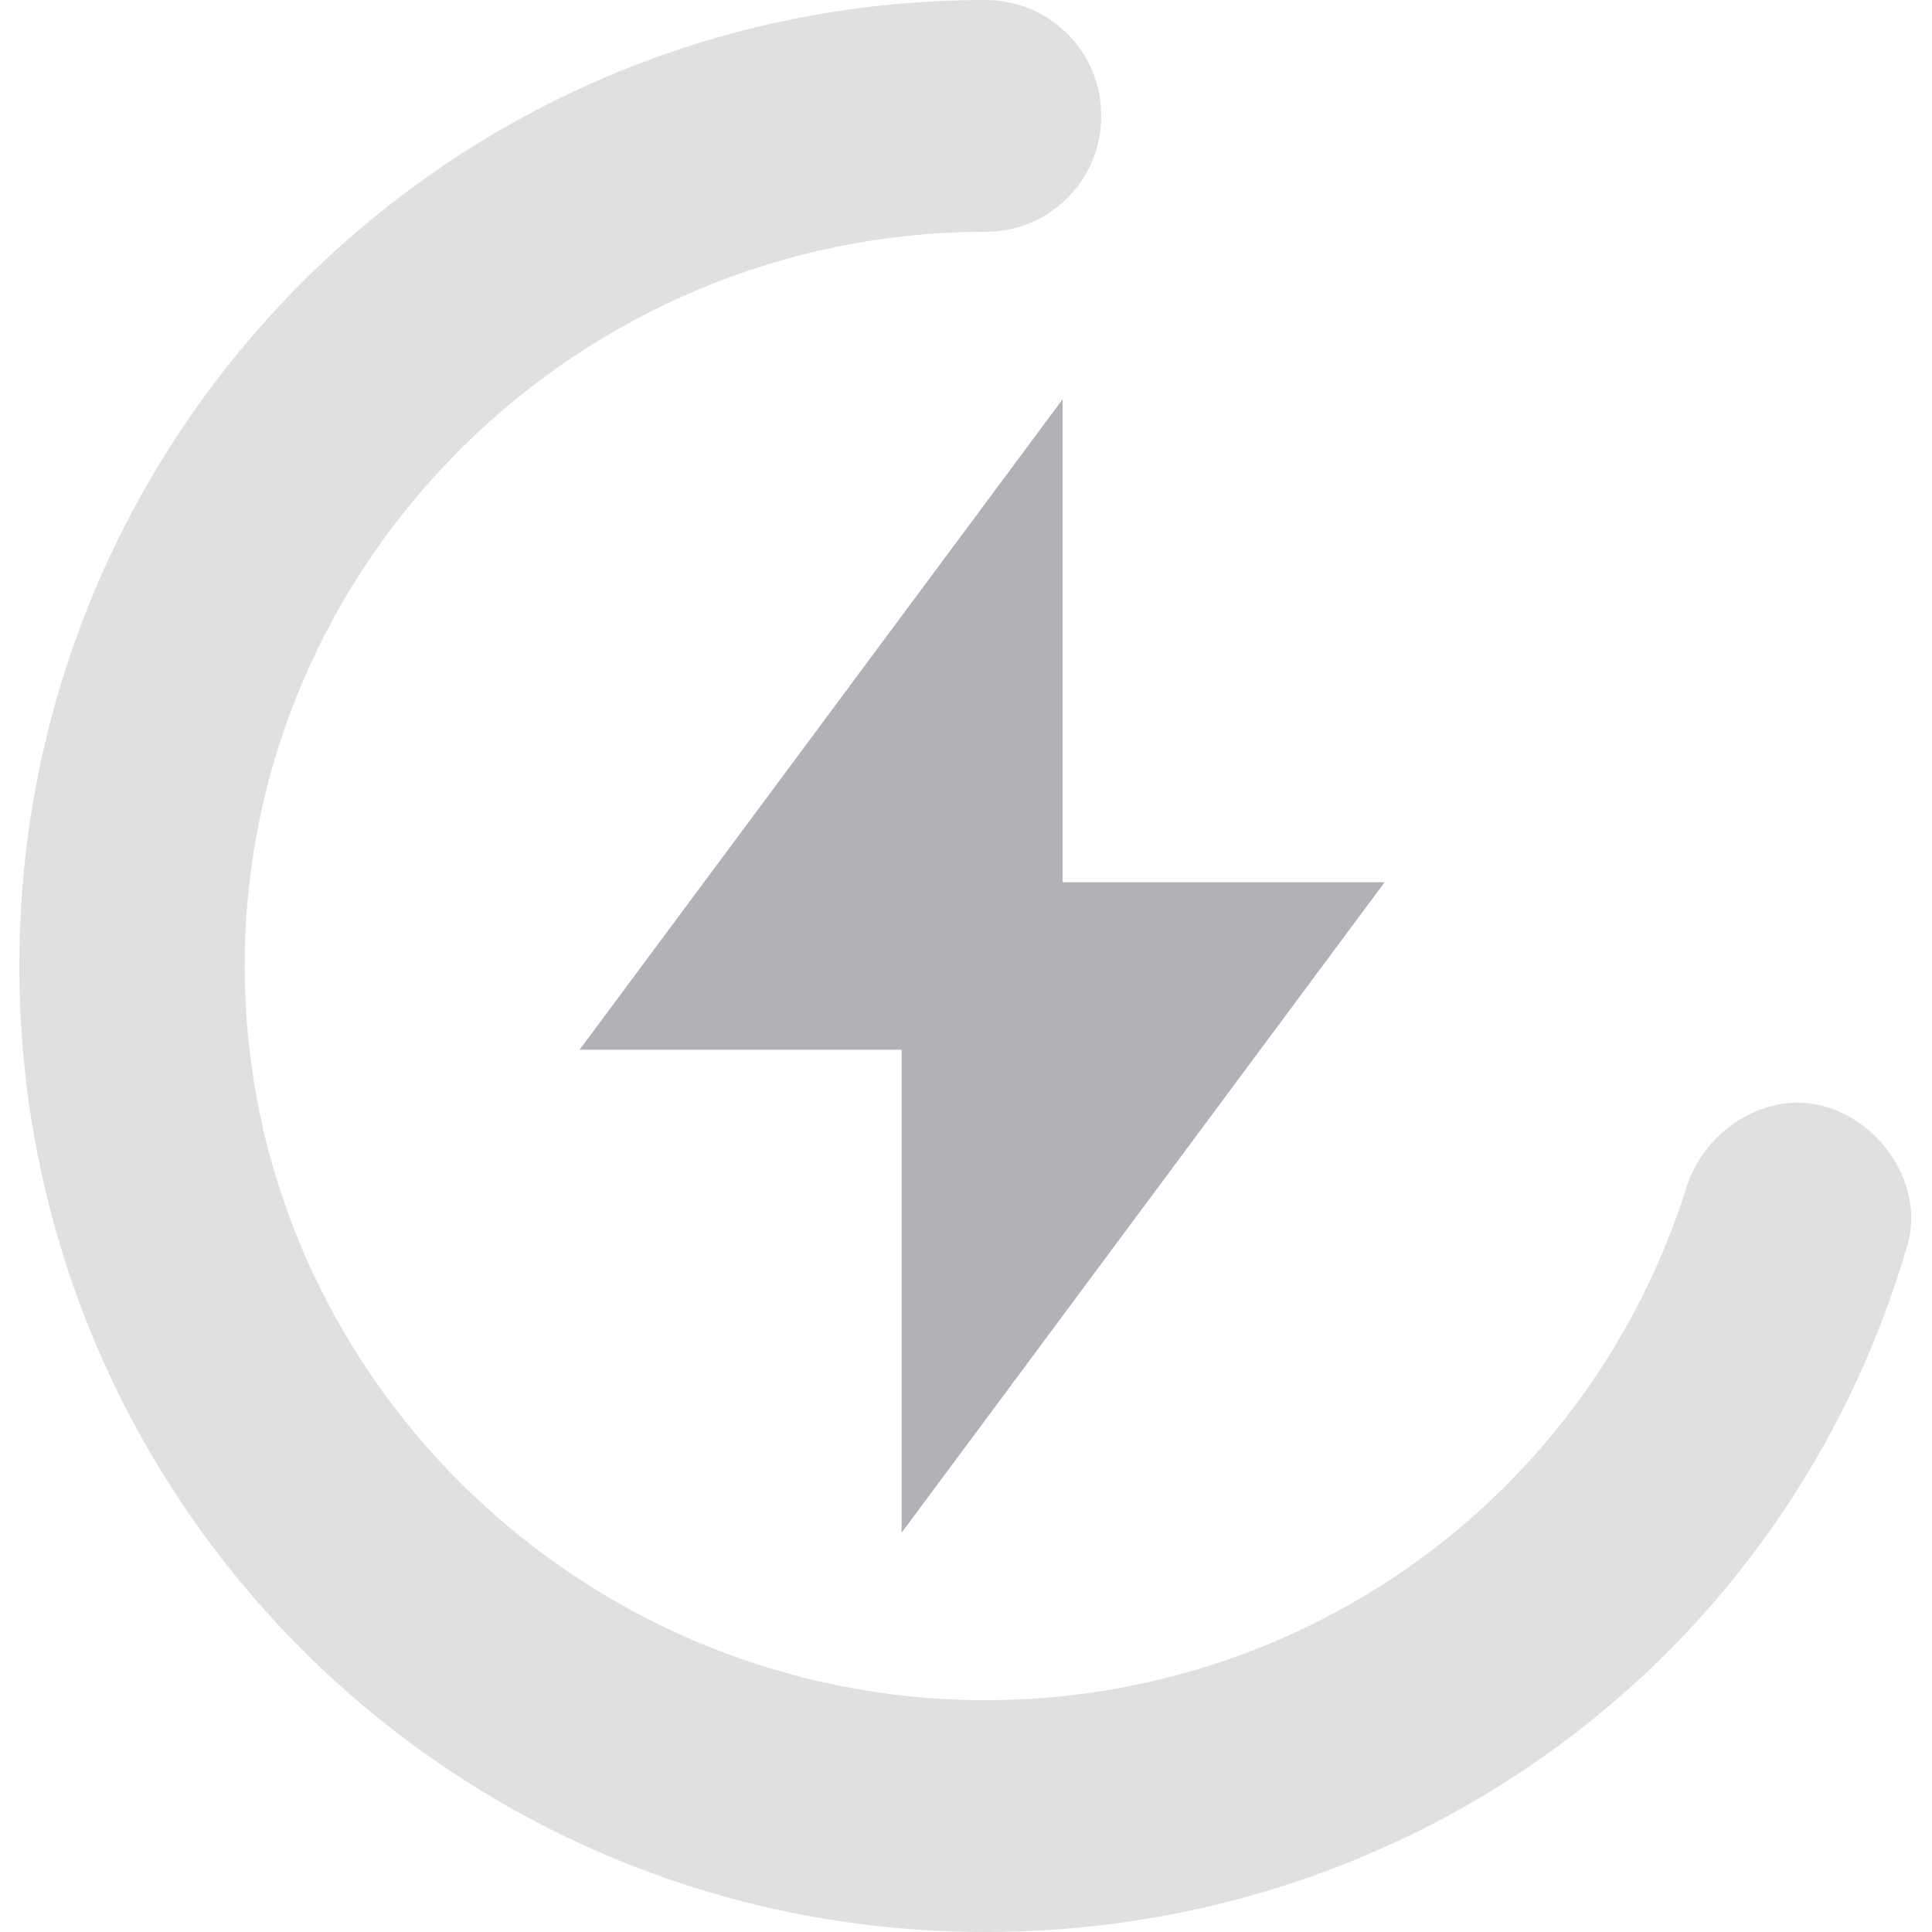
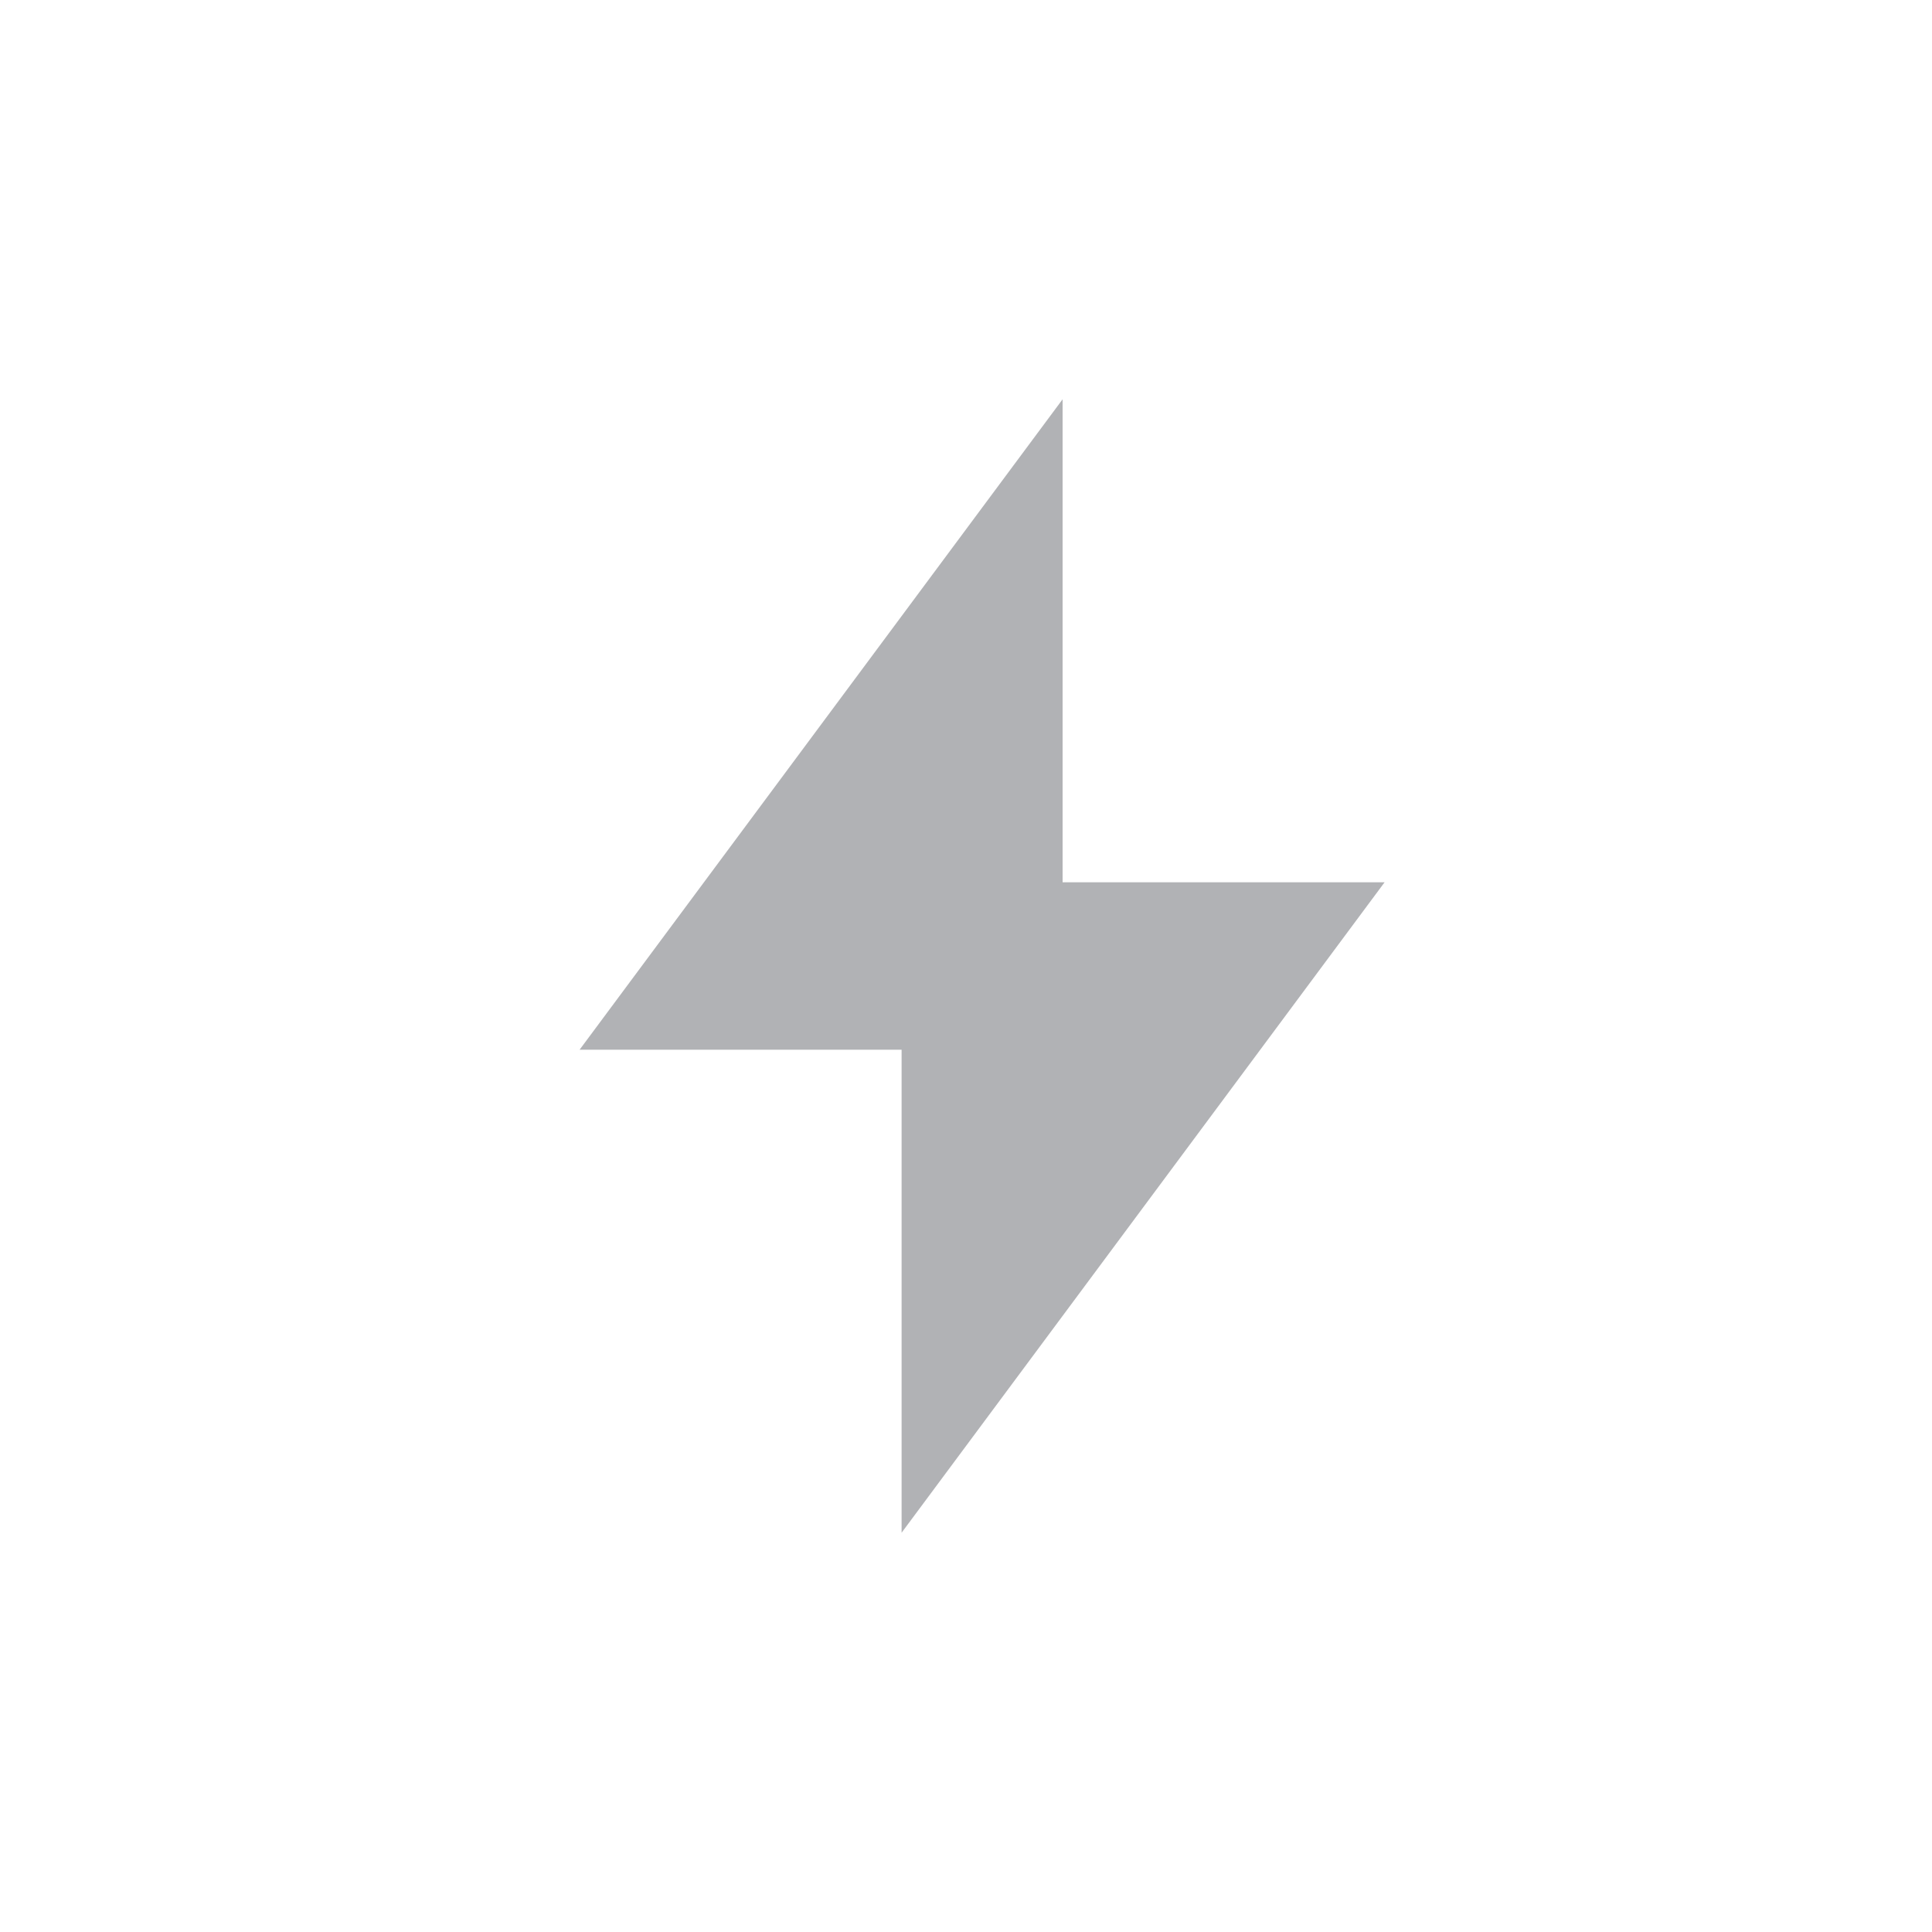
<svg xmlns="http://www.w3.org/2000/svg" version="1.1" id="Layer_1" x="0px" y="0px" viewBox="0 0 30 30" style="enable-background:new 0 0 30 30;" xml:space="preserve">
  <style type="text/css">
	.st0{fill:#B1B2B5;}
	.st1{opacity:0.4;}
</style>
  <g>
    <g>
      <polygon class="st0" points="14,23.8 14,16.3 9,16.3 16.5,6.2 16.5,13.7 21.5,13.7   " />
    </g>
    <g class="st1">
-       <path class="st0" d="M15.3,30c-8.3,0-15-6.7-15-15c0-8.3,6.7-15,15-15c1,0,1.8,0.8,1.8,1.8s-0.8,1.8-1.8,1.8C9,3.6,3.8,8.7,3.8,15    S9,26.4,15.3,26.4c5,0,9.4-3.2,10.9-8c0.3-0.9,1.3-1.5,2.2-1.2c0.9,0.3,1.5,1.3,1.2,2.2C27.7,25.8,21.9,30,15.3,30z" />
-     </g>
+       </g>
  </g>
</svg>